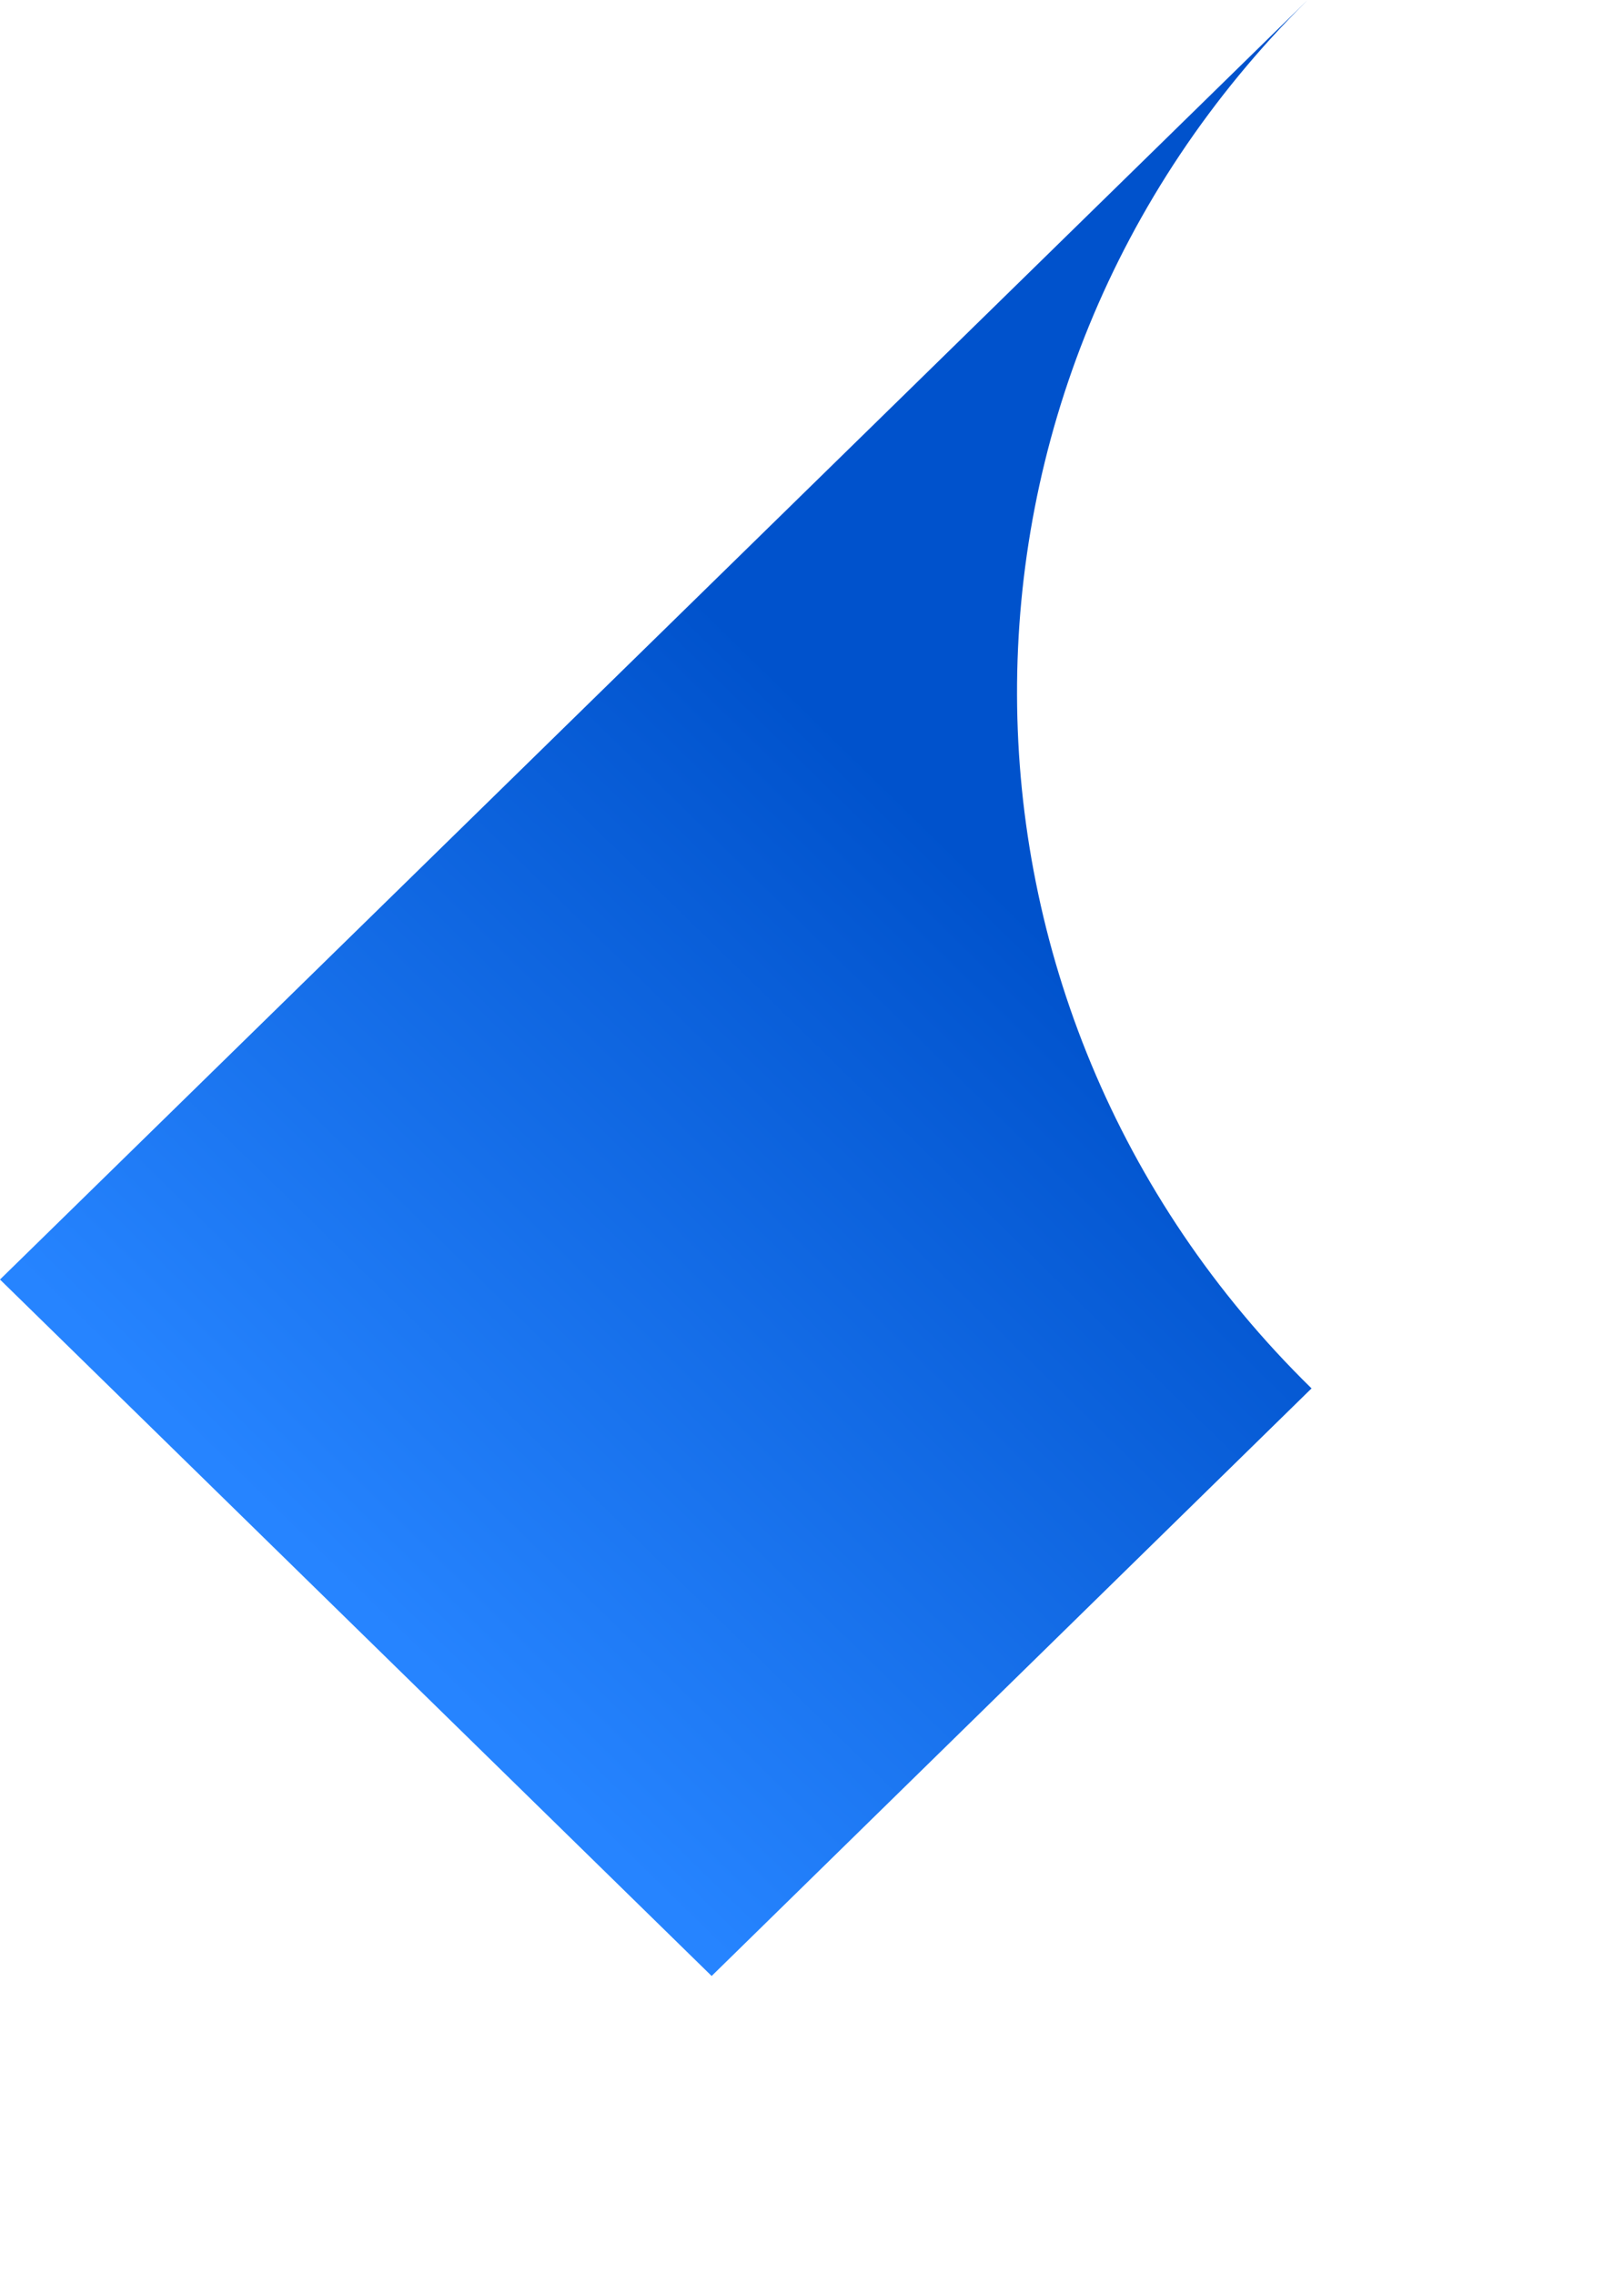
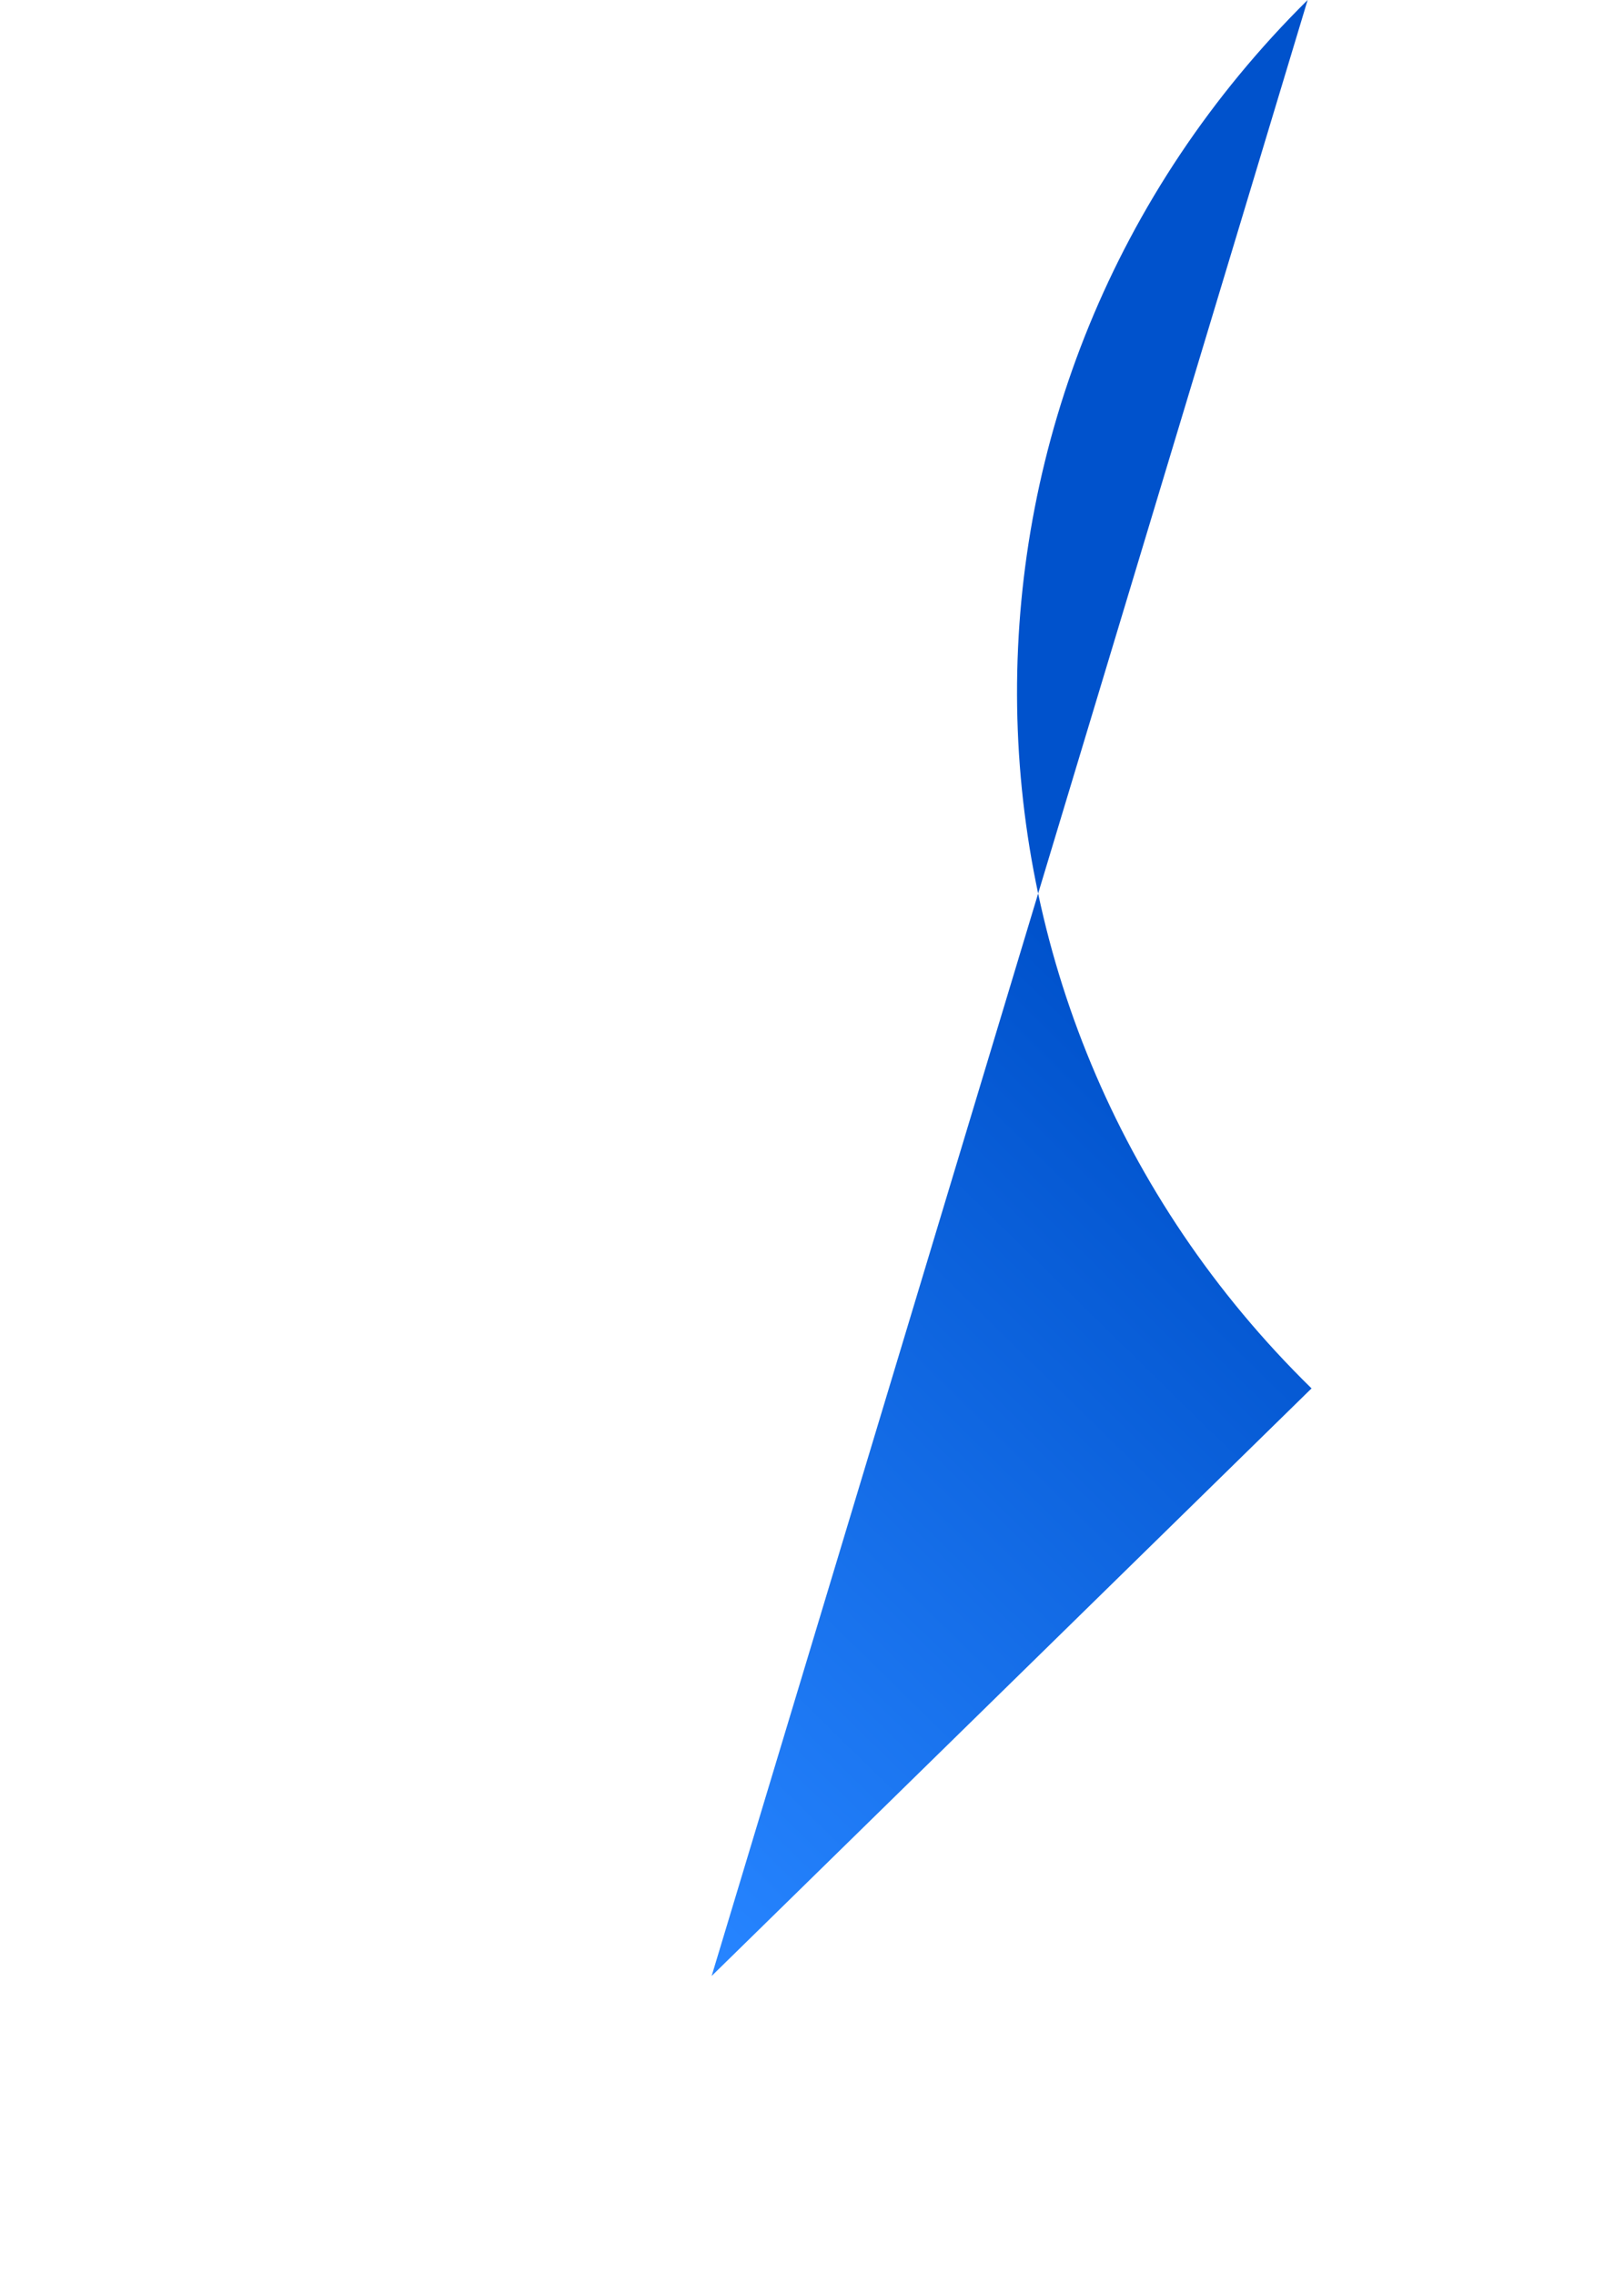
<svg xmlns="http://www.w3.org/2000/svg" fill="none" height="100%" overflow="visible" preserveAspectRatio="none" style="display: block;" viewBox="0 0 5 7" width="100%">
-   <path d="M4.038 4.272C2.834 3.094 2.828 1.185 4.026 0L0 3.937L2.191 6.08L4.038 4.272Z" fill="url(#paint0_linear_0_4778)" id="Vector" />
+   <path d="M4.038 4.272C2.834 3.094 2.828 1.185 4.026 0L2.191 6.08L4.038 4.272Z" fill="url(#paint0_linear_0_4778)" id="Vector" />
  <defs>
    <linearGradient gradientUnits="userSpaceOnUse" id="paint0_linear_0_4778" x1="3.248" x2="1.188" y1="2.904" y2="5.01">
      <stop stop-color="#0052CC" />
      <stop offset="1" stop-color="#2684FF" />
    </linearGradient>
  </defs>
</svg>